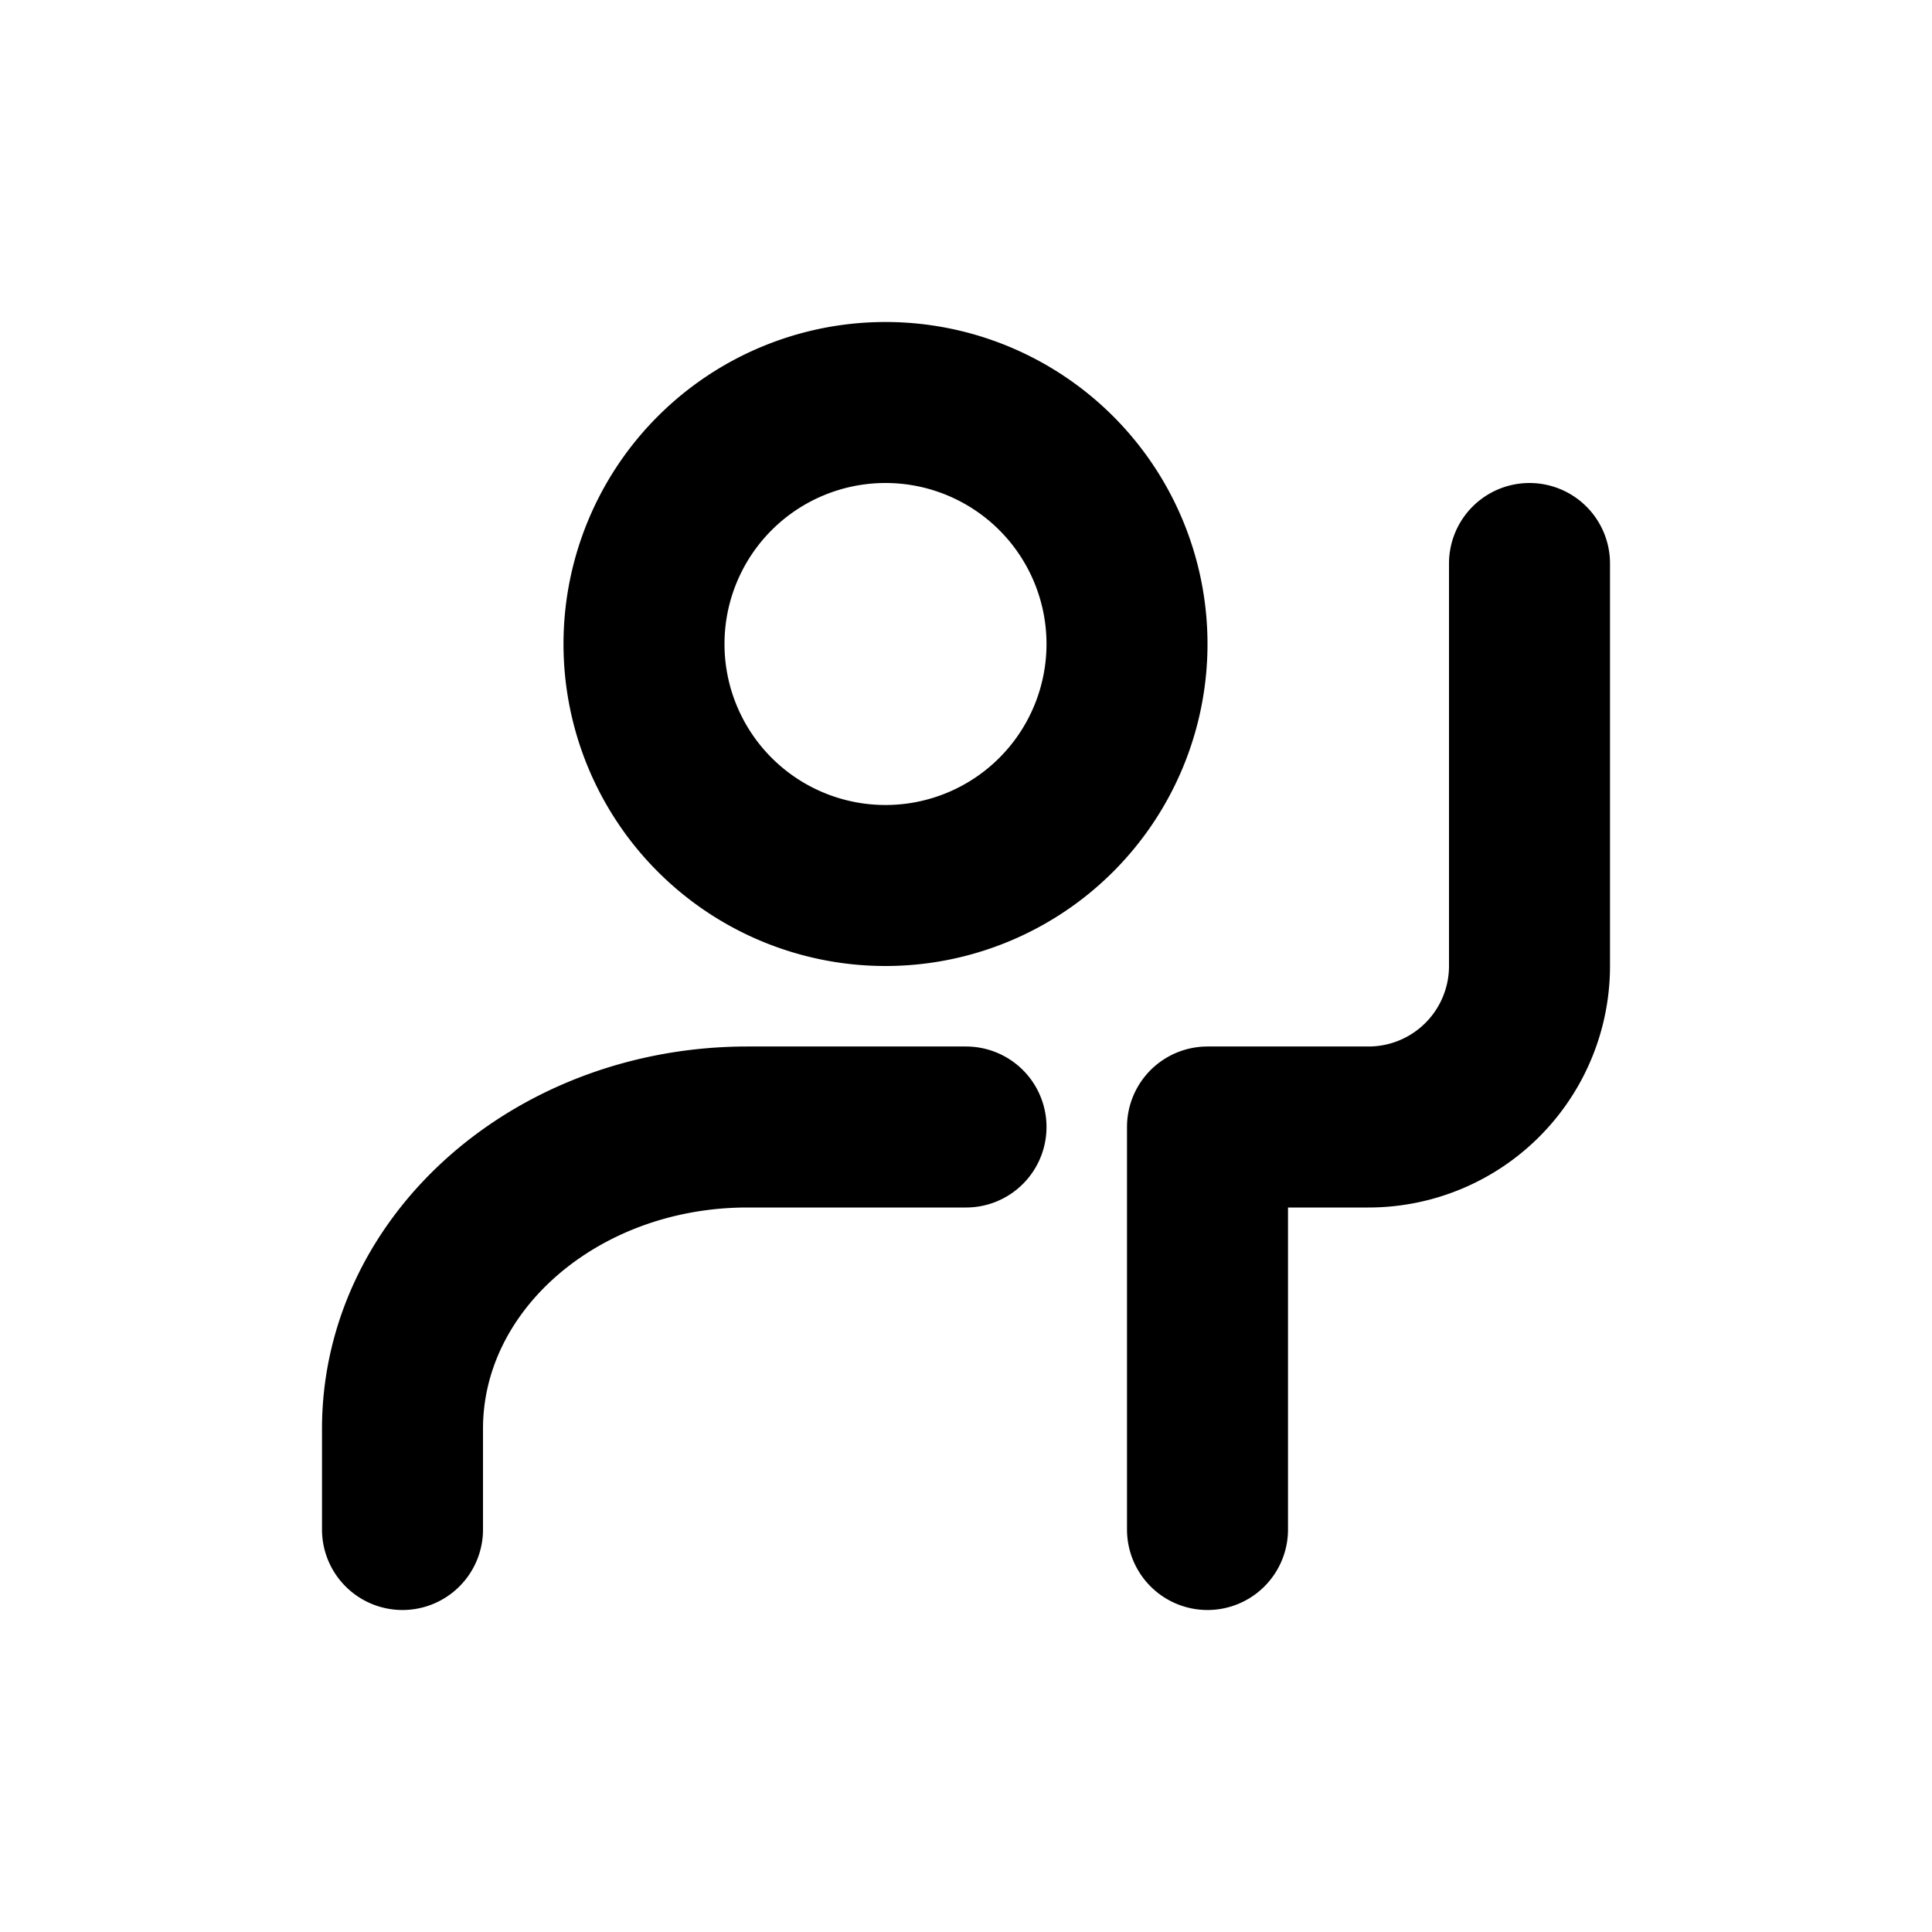
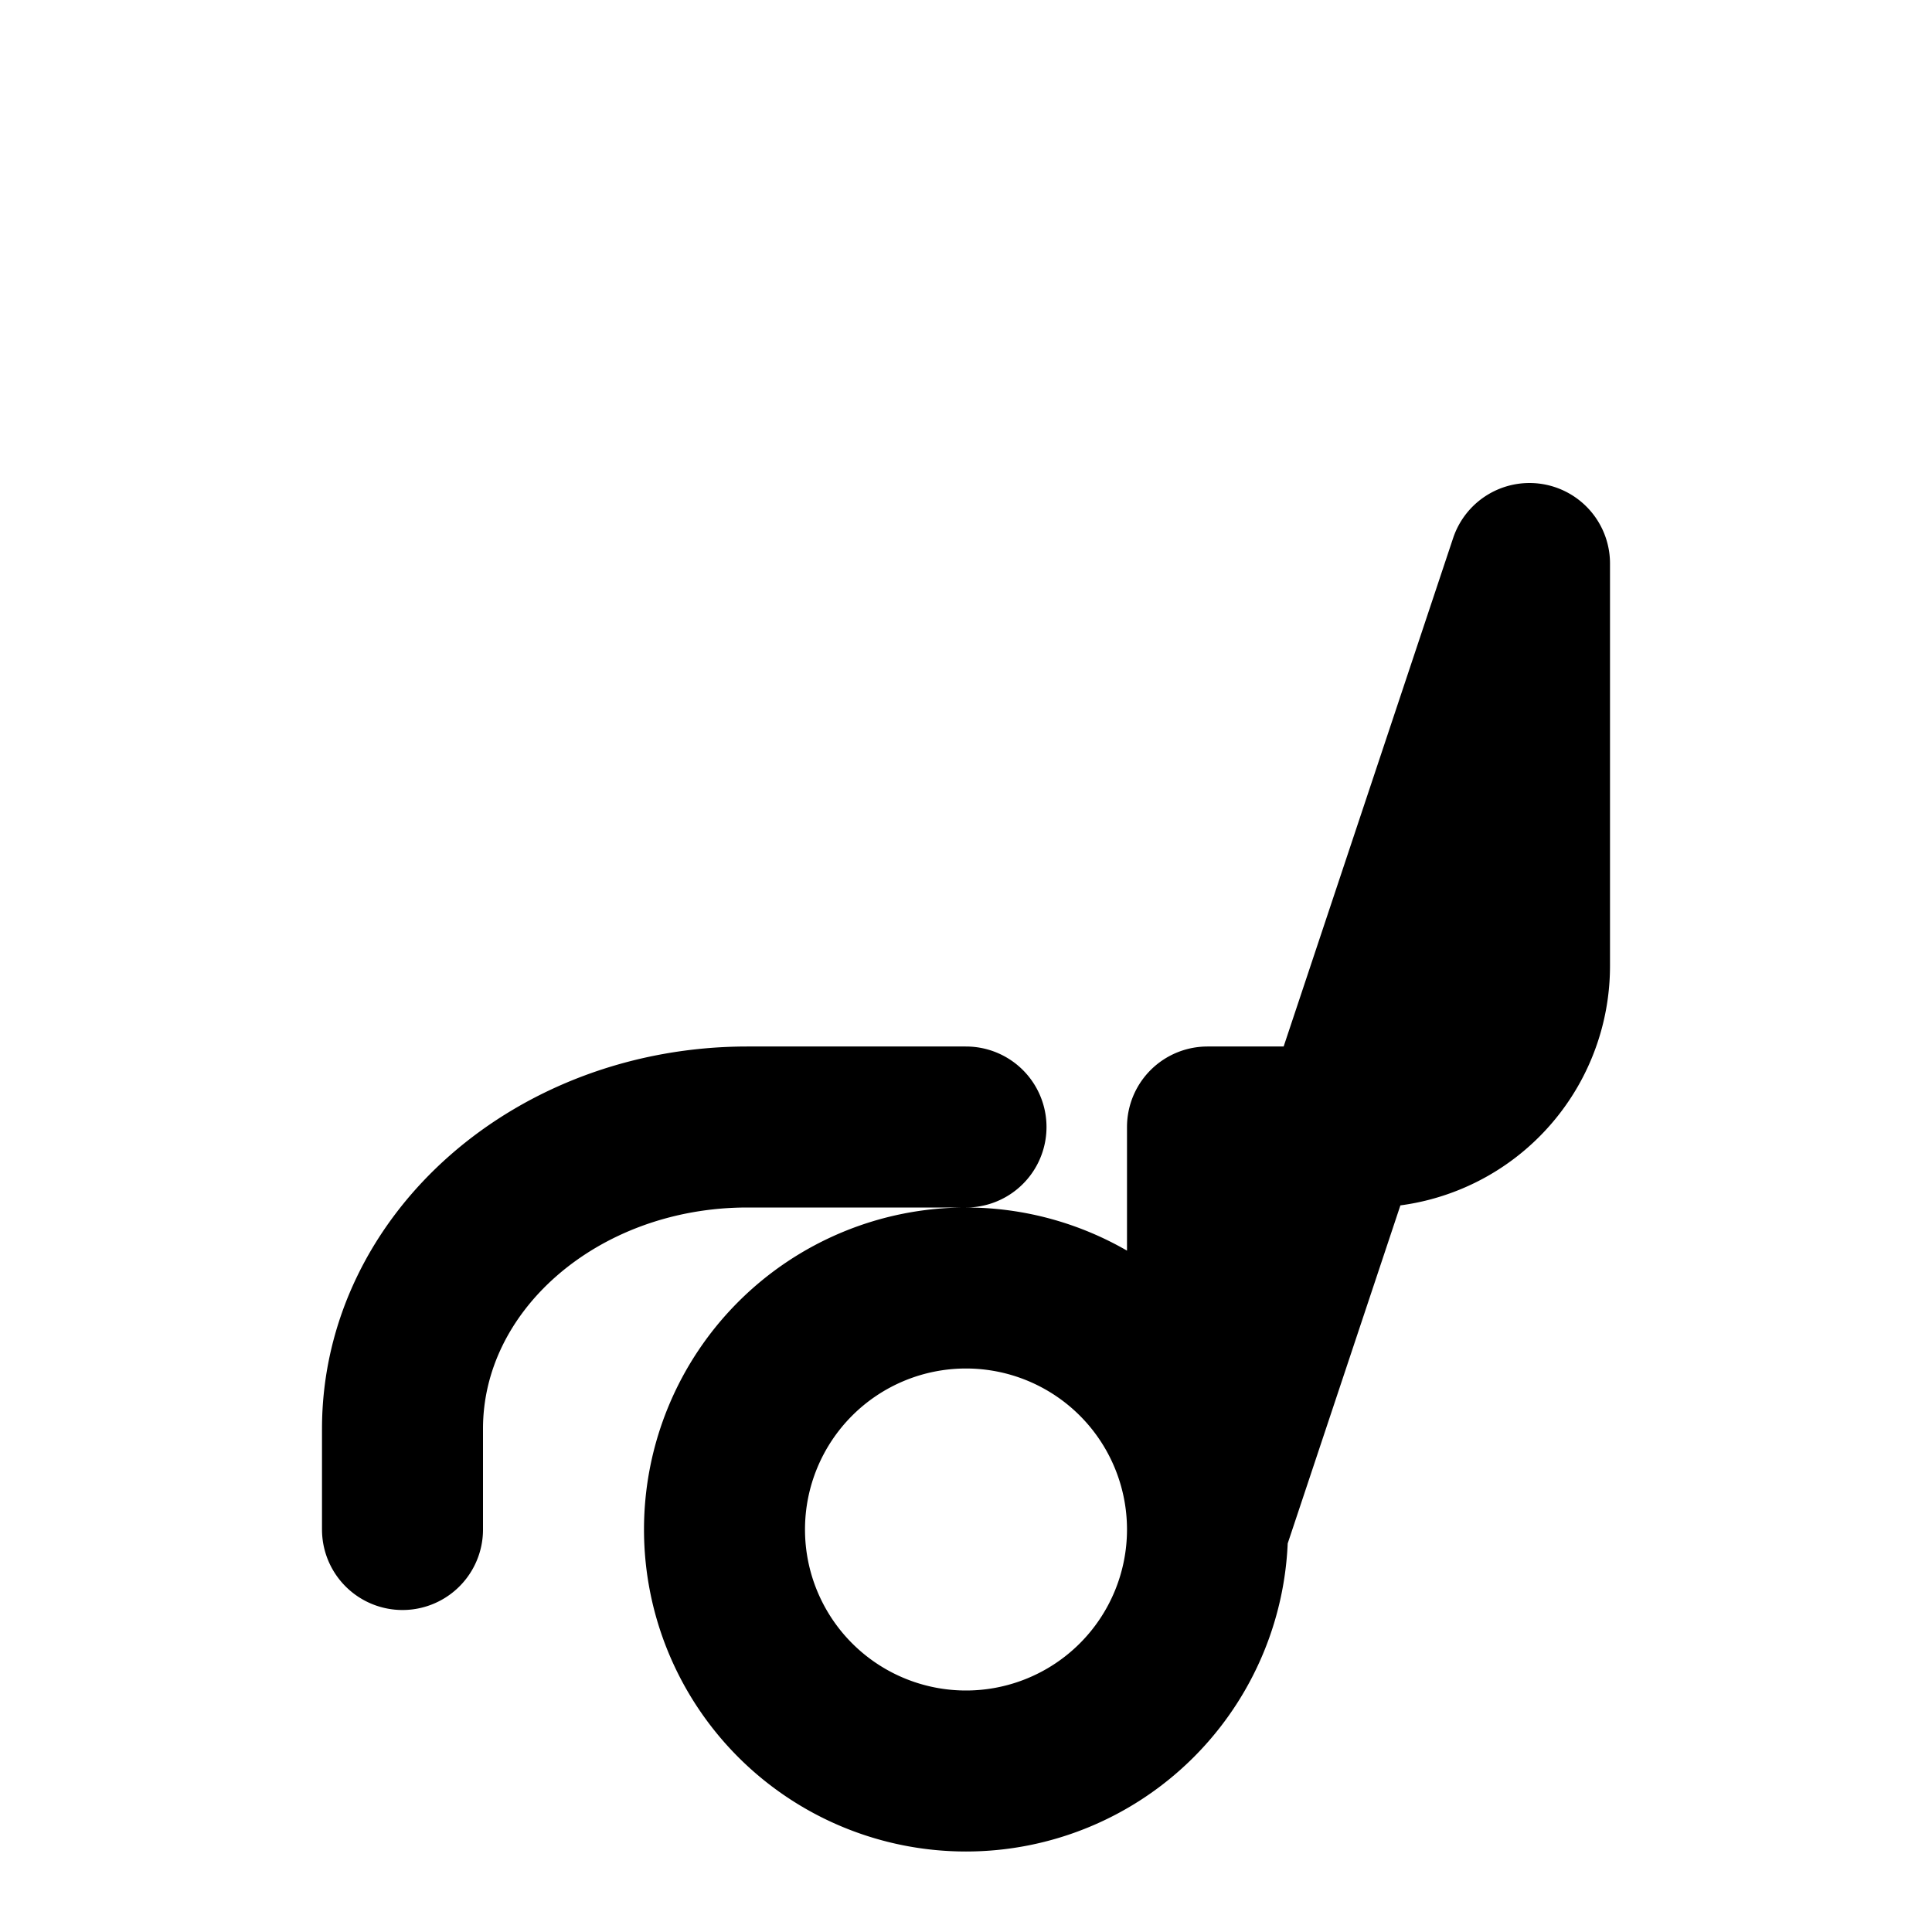
<svg xmlns="http://www.w3.org/2000/svg" width="800px" height="800px" viewBox="0 0 24 24" fill="none">
-   <path stroke="#000000" stroke-linecap="round" stroke-linejoin="round" stroke-width="2" d="M12 14H9.286C6.919 14 5 15.679 5 17.75V19M19 7v5a2 2 0 01-2 2h-2v5M14 8a3 3 0 11-6 0 3 3 0 016 0z" />
+   <path stroke="#000000" stroke-linecap="round" stroke-linejoin="round" stroke-width="2" d="M12 14H9.286C6.919 14 5 15.679 5 17.75V19M19 7v5a2 2 0 01-2 2h-2v5a3 3 0 11-6 0 3 3 0 016 0z" />
</svg>